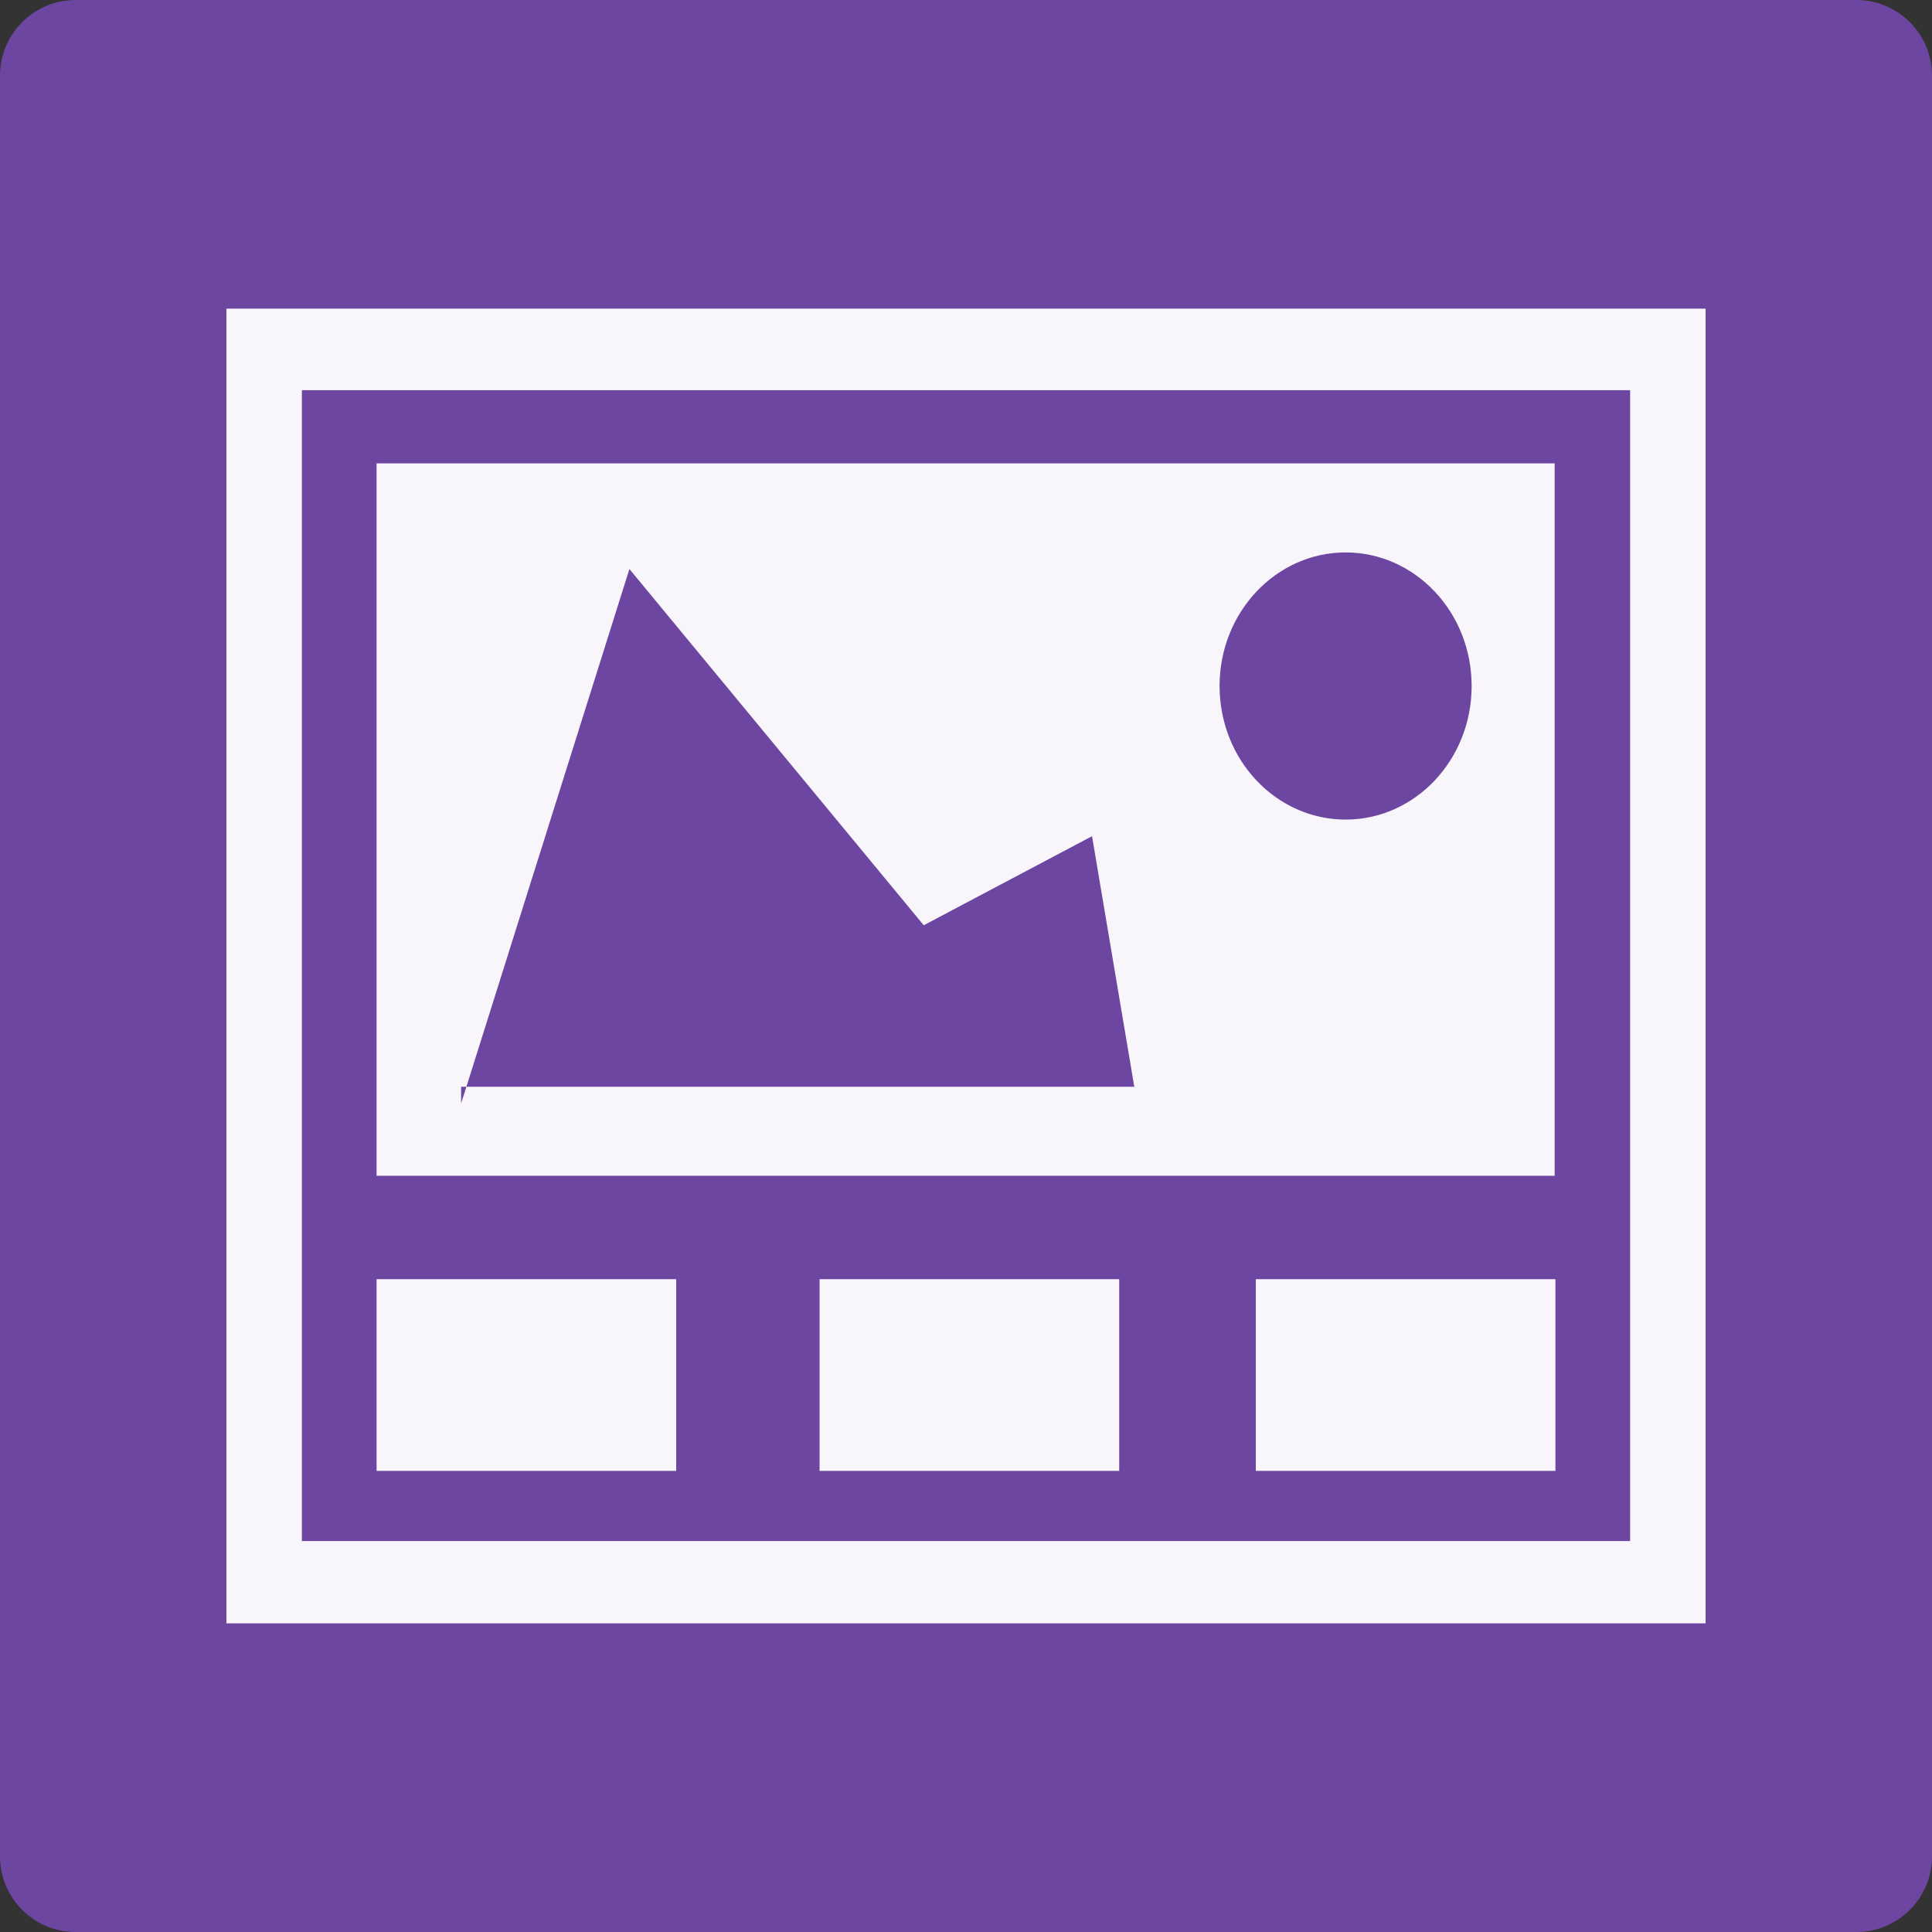
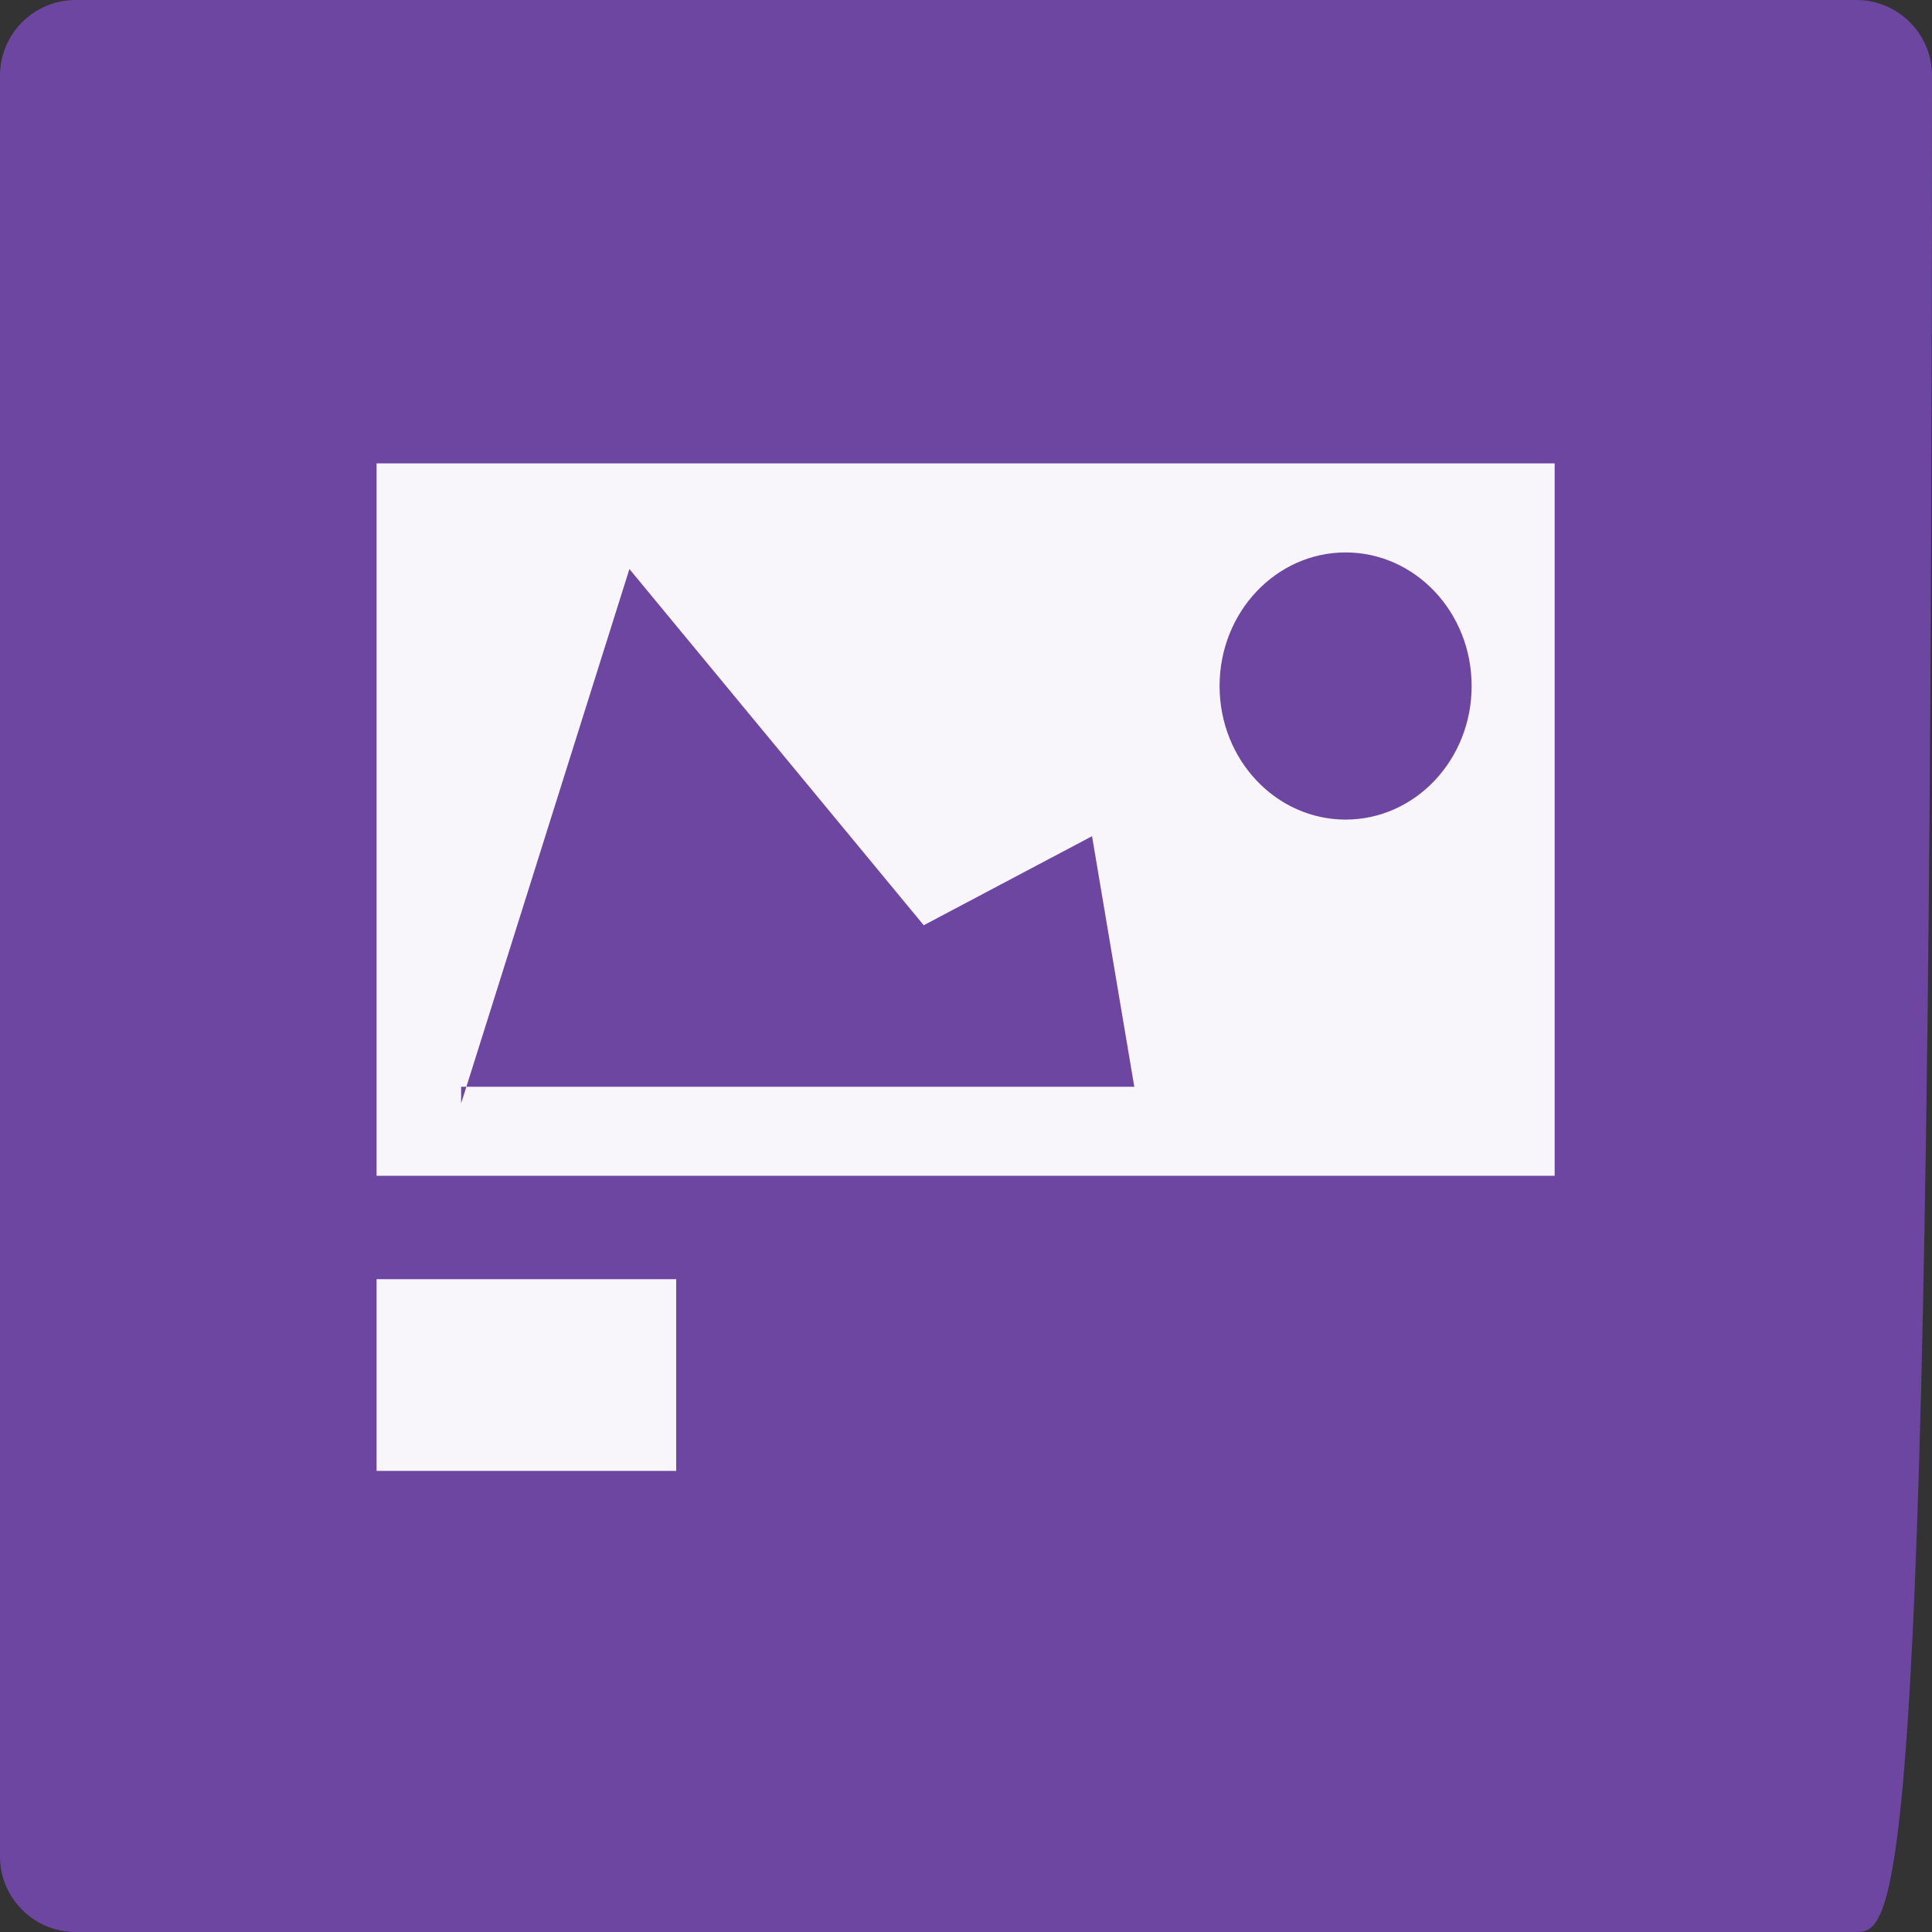
<svg xmlns="http://www.w3.org/2000/svg" version="1.1" id="Layer_1" x="0px" y="0px" viewBox="0 0 256 256" style="enable-background:new 0 0 256 256;" xml:space="preserve">
  <rect x="0" y="0" width="256" height="256" fill="#333333" stroke="none" />
  <style type="text/css">
	.st0{fill:#6D46A1;}
	.st1{opacity:0.95;}
	.st2{fill:#FFFFFF;}
</style>
  <g>
-     <path class="st0" d="M246,256H10c-5.5,0-10-4.5-10-10V10C0,4.5,4.5,0,10,0h236c5.5,0,10,4.5,10,10v236C256,251.5,251.5,256,246,256   z" />
+     <path class="st0" d="M246,256H10c-5.5,0-10-4.5-10-10V10C0,4.5,4.5,0,10,0h236c5.5,0,10,4.5,10,10C256,251.5,251.5,256,246,256   z" />
  </g>
  <g class="st1">
-     <path class="st2" d="M30,40.9v174.2h196v-3.6V40.9H30z M216,51.7v152.5H40V51.7H216z" />
    <path class="st2" d="M49.9,61.4v94.4h156.1V61.4H49.9z M61.8,144l-0.7,2.2V144H61.8l21.6-68.6l39,47.2l22.3-11.8l5.6,33.2L61.8,144   L61.8,144z M178.3,108.6c-9.2,0-16.7-7.9-16.7-17.7s7.5-17.7,16.7-17.7c9.2,0,16.7,7.9,16.7,17.7S187.5,108.6,178.3,108.6z" />
    <polygon class="st2" points="63.1,128.6 63.8,126.6 63.1,126.6  " />
    <polygon class="st2" points="63.1,126.6 63.1,128.6 63.8,126.6  " />
    <rect x="49.9" y="169.5" class="st2" width="39.7" height="25.4" />
-     <rect x="108.6" y="169.5" class="st2" width="39.7" height="25.4" />
-     <rect x="166.4" y="169.5" class="st2" width="39.7" height="25.4" />
  </g>
</svg>